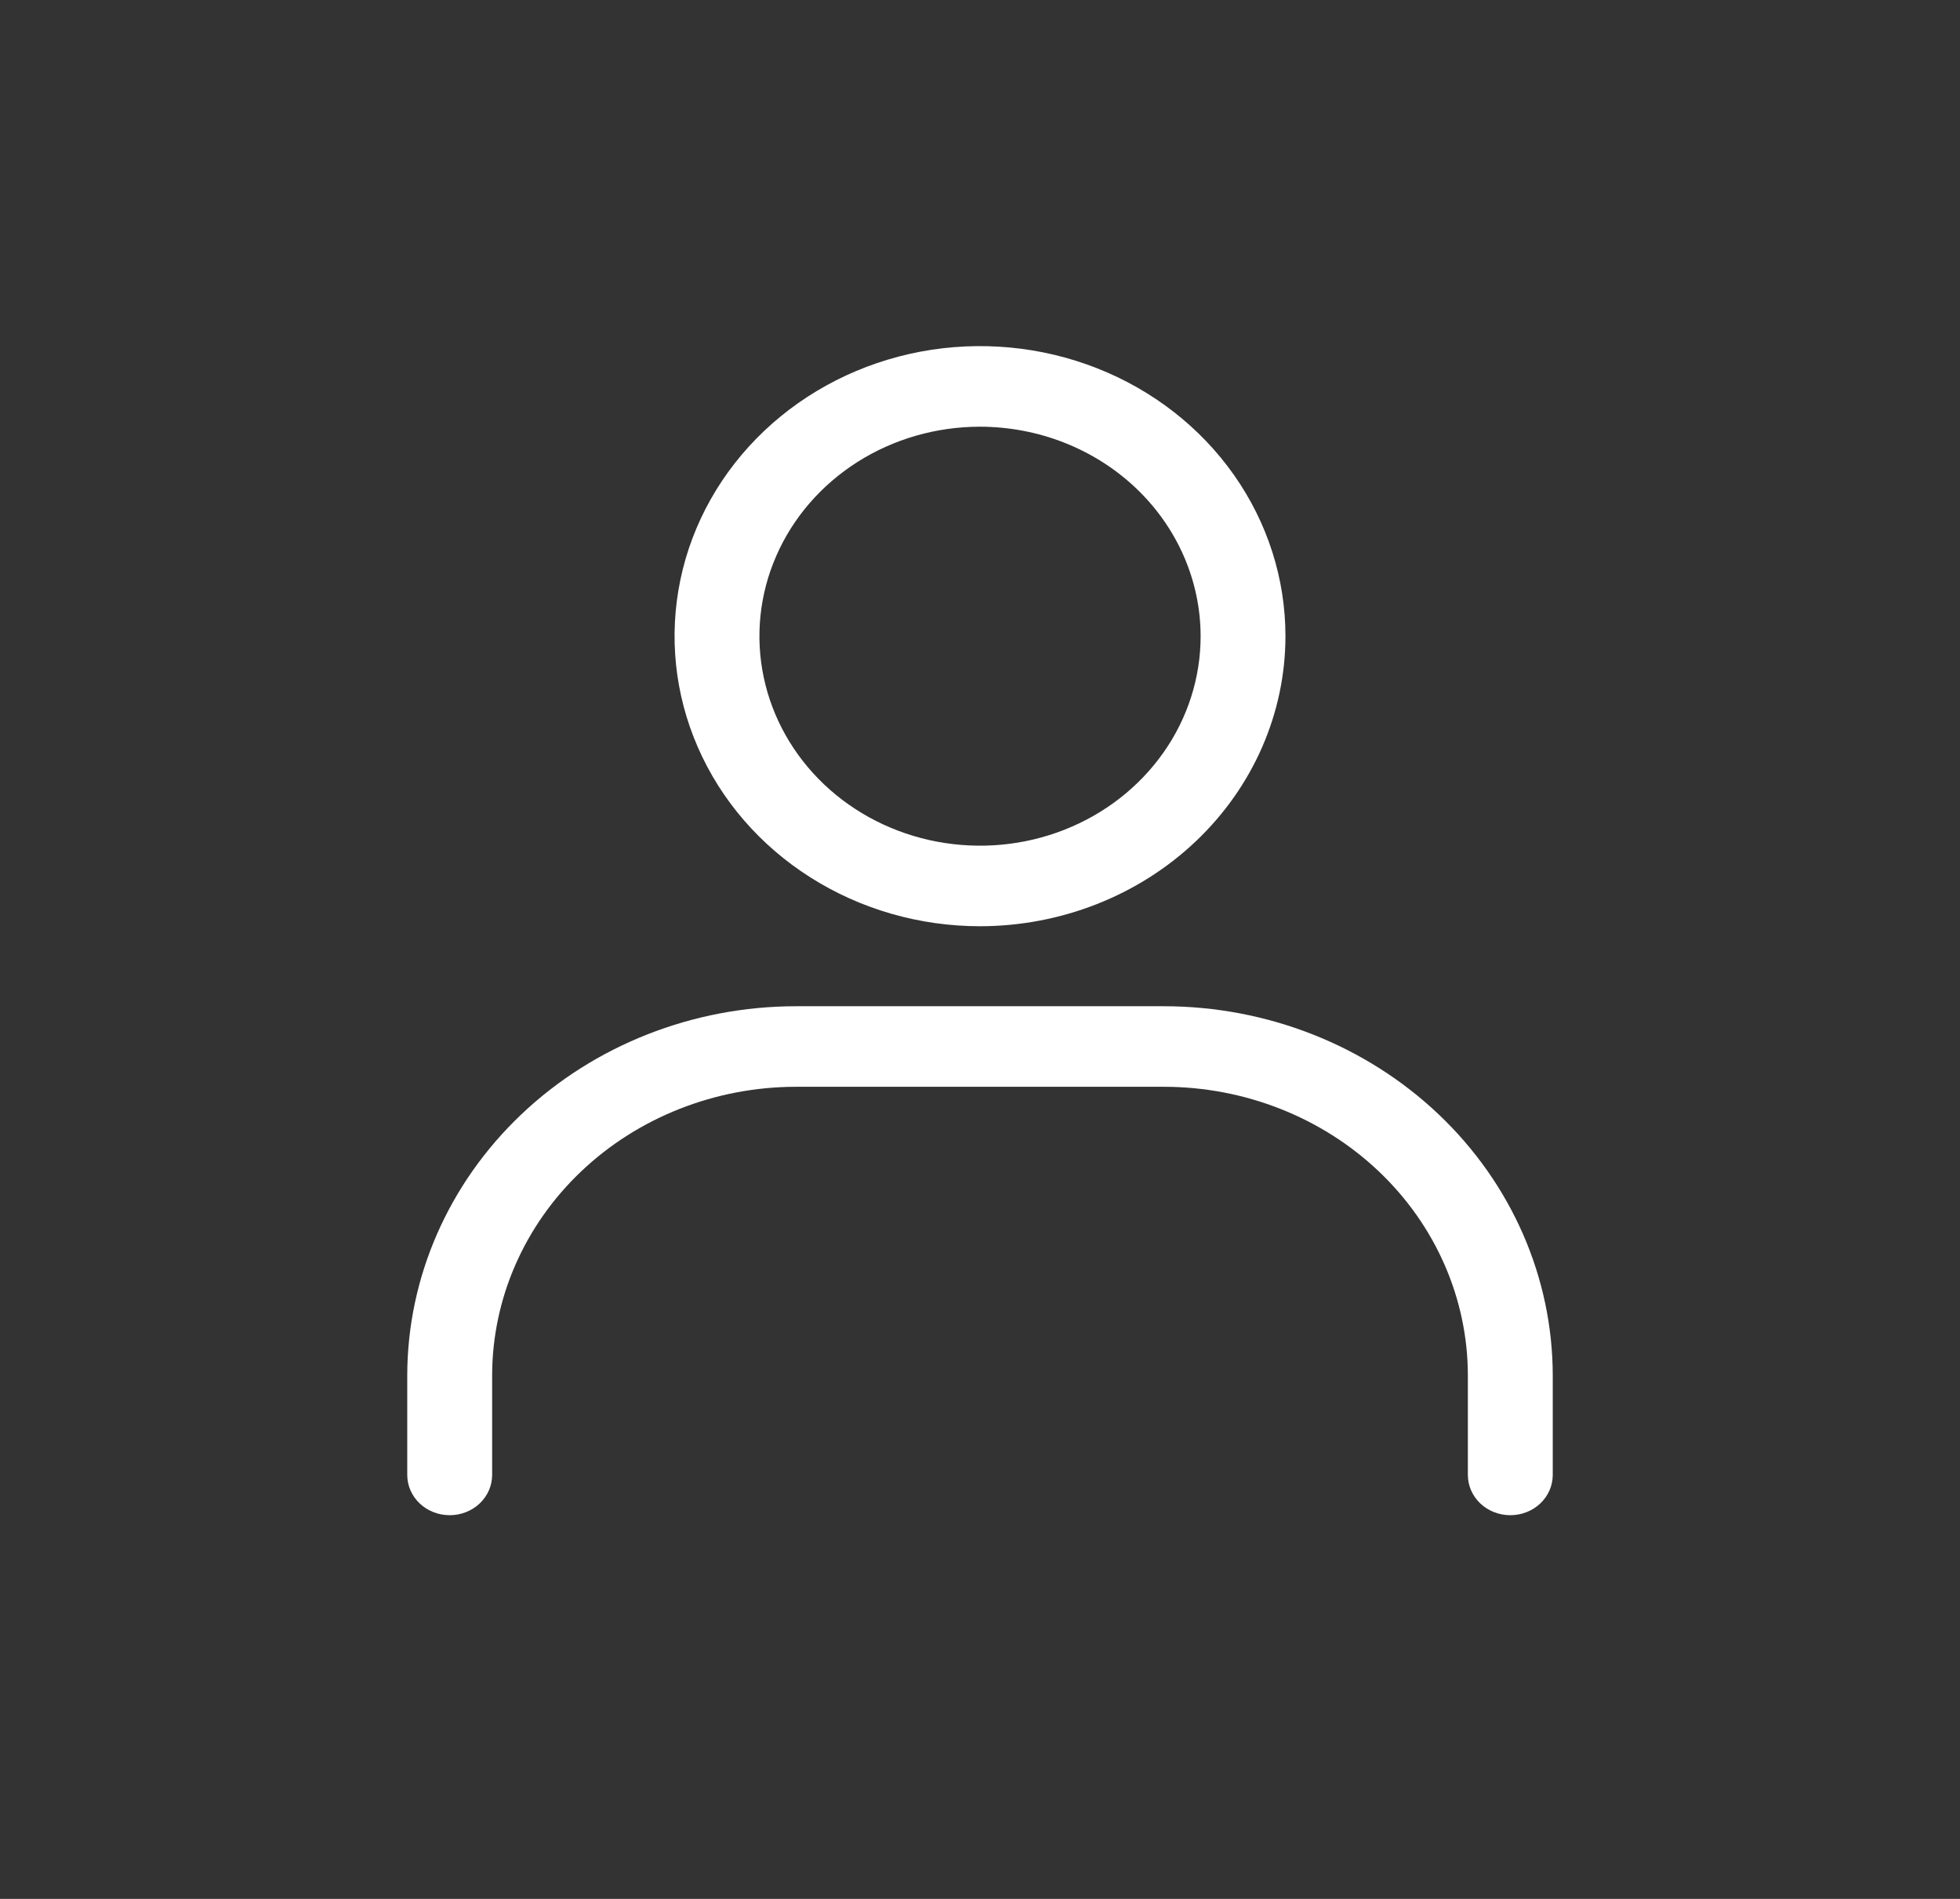
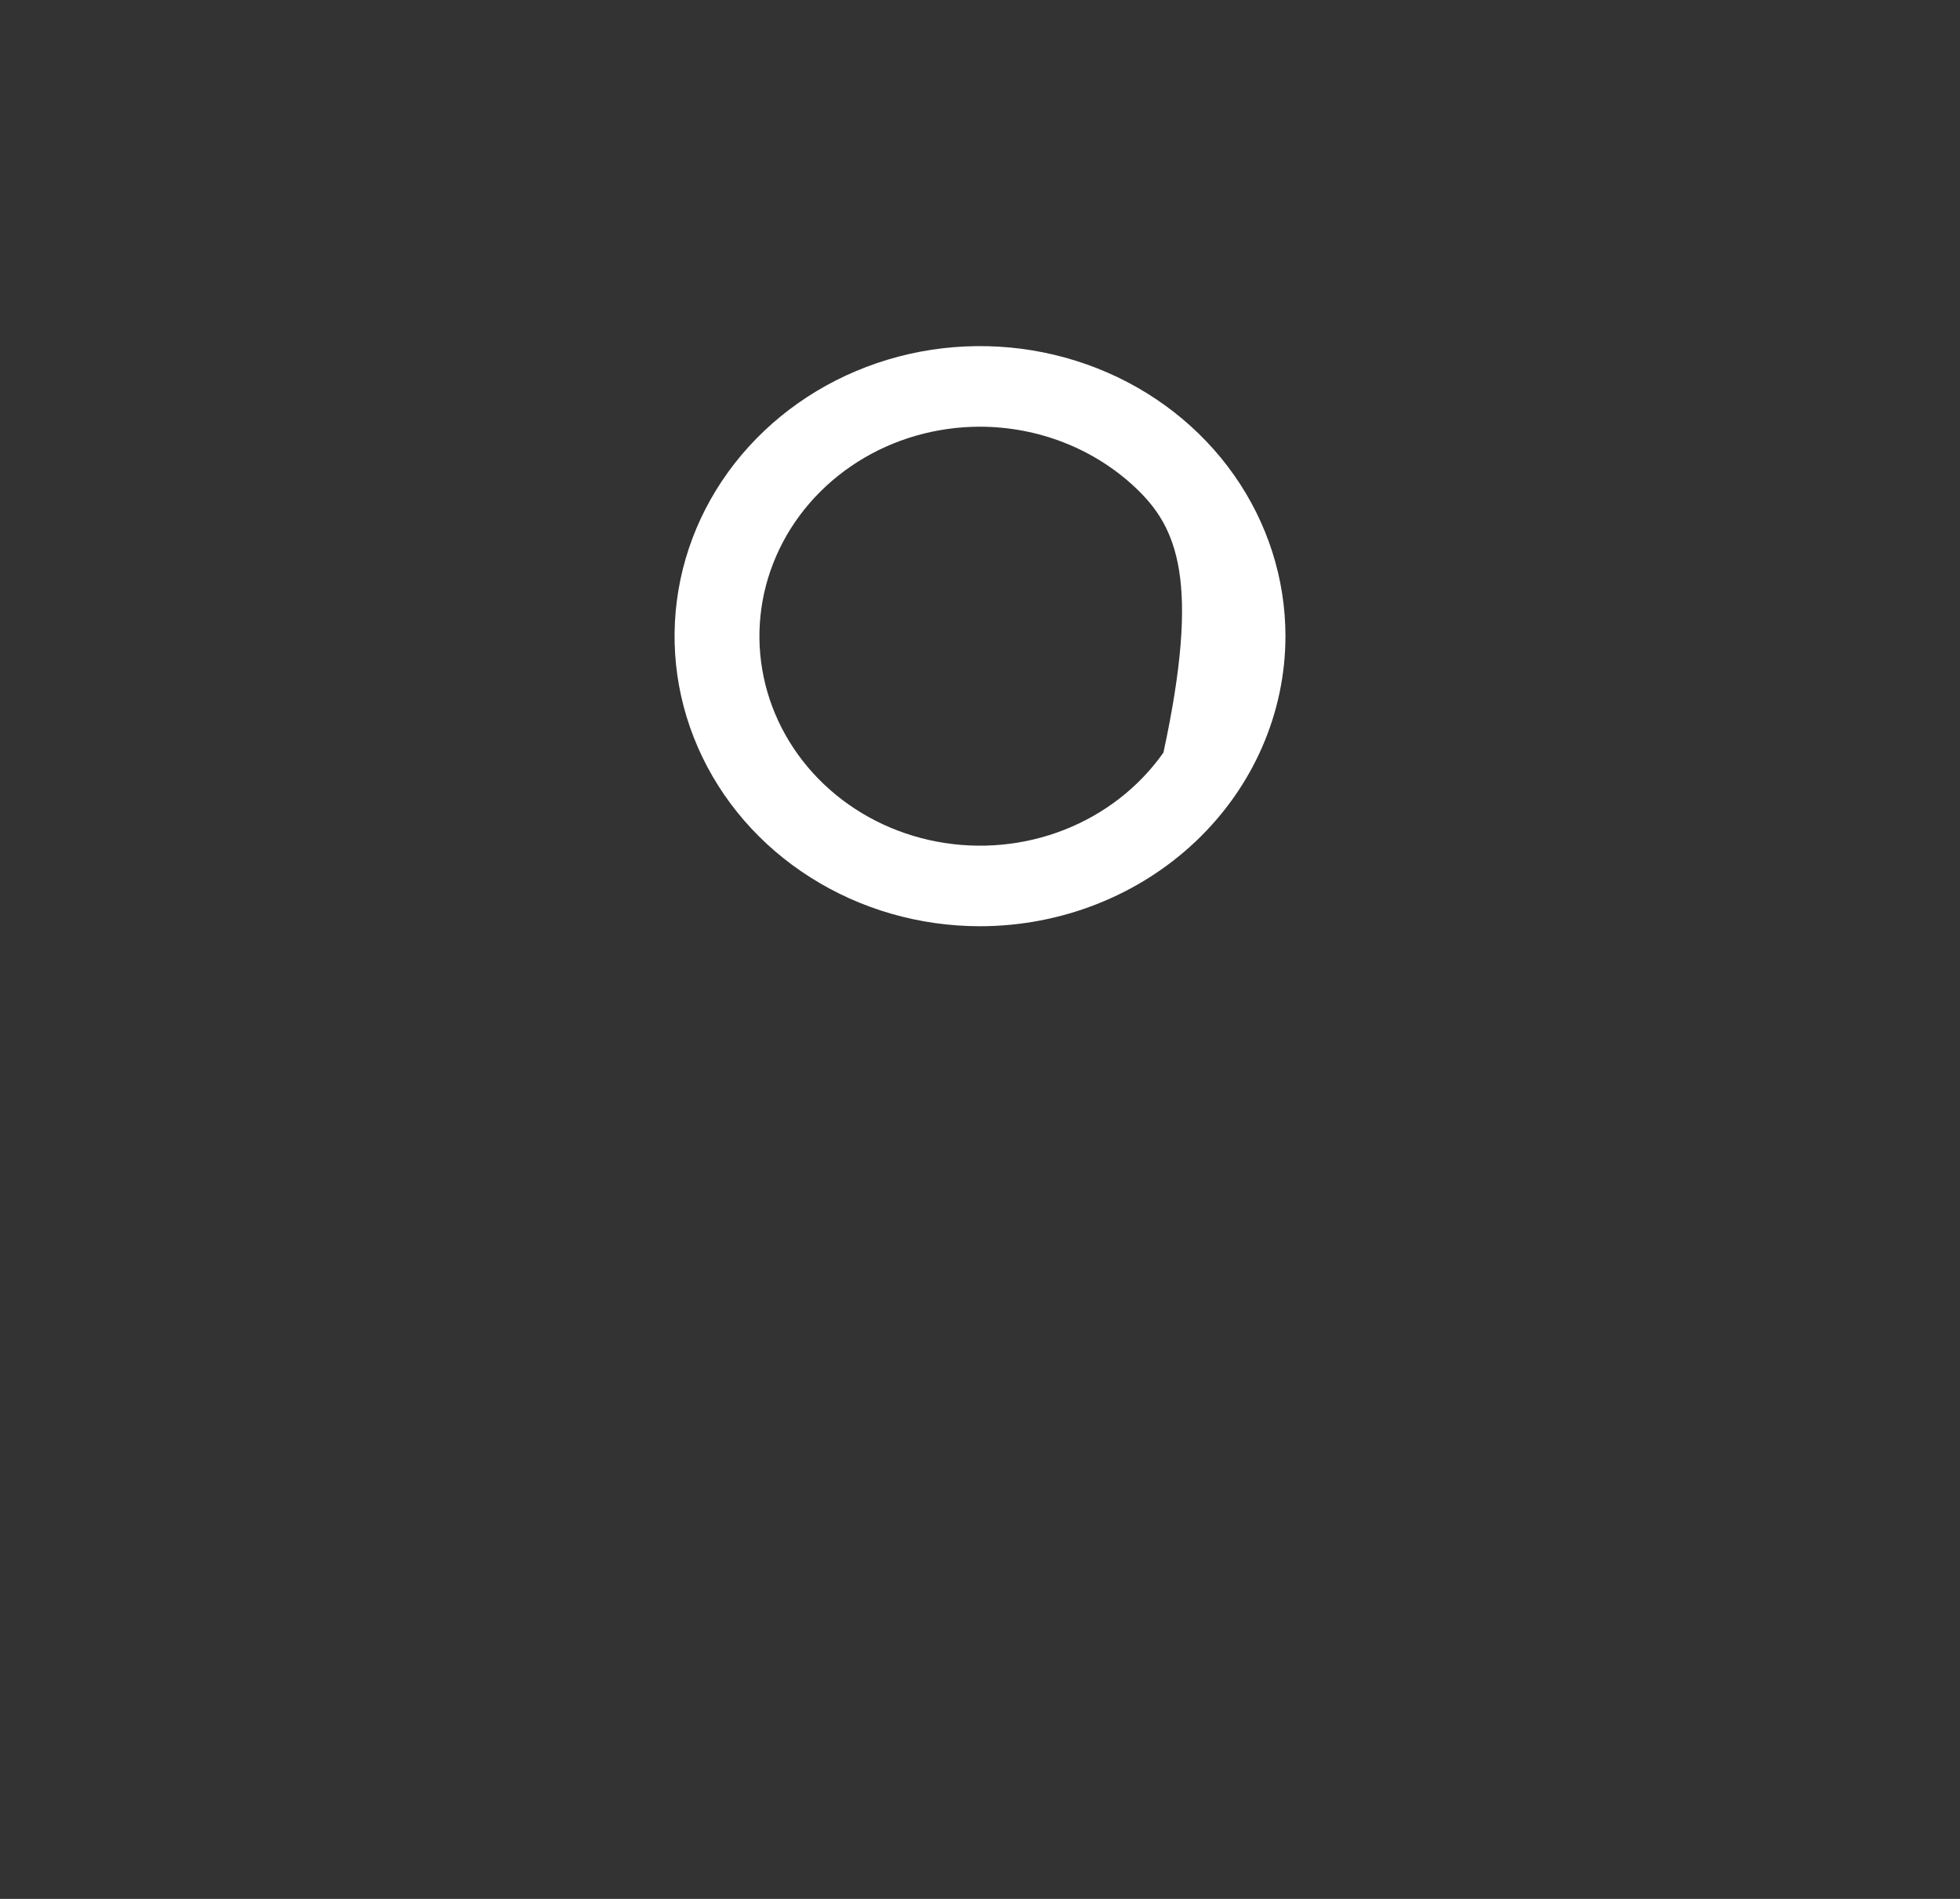
<svg xmlns="http://www.w3.org/2000/svg" width="32" height="31" viewBox="0 0 32 31" fill="none">
  <rect x="0" y="0" width="32" height="31" fill="#333333" stroke="none" />
-   <path d="M16 15.121C15.014 15.121 14.05 14.844 13.23 14.323C12.409 13.803 11.77 13.063 11.393 12.198C11.015 11.333 10.917 10.381 11.109 9.462C11.301 8.543 11.776 7.7 12.474 7.037C13.171 6.375 14.06 5.924 15.027 5.741C15.995 5.559 16.997 5.652 17.909 6.011C18.82 6.369 19.599 6.976 20.147 7.755C20.695 8.534 20.987 9.449 20.987 10.386C20.986 11.642 20.46 12.845 19.525 13.733C18.59 14.621 17.322 15.12 16 15.121ZM16 6.966C15.288 6.966 14.591 7.166 13.999 7.542C13.407 7.918 12.945 8.452 12.673 9.077C12.4 9.702 12.329 10.39 12.468 11.053C12.607 11.717 12.95 12.326 13.453 12.804C13.957 13.283 14.599 13.608 15.297 13.74C15.996 13.872 16.72 13.805 17.378 13.546C18.037 13.287 18.599 12.848 18.995 12.286C19.391 11.724 19.602 11.062 19.602 10.386C19.601 9.479 19.221 8.61 18.546 7.969C17.871 7.328 16.955 6.967 16 6.966Z" fill="white" />
-   <path d="M24.658 24.736C24.474 24.736 24.298 24.667 24.168 24.544C24.038 24.42 23.965 24.253 23.965 24.078V22.453C23.964 21.204 23.441 20.006 22.511 19.123C21.581 18.24 20.32 17.743 19.005 17.742H12.995C11.68 17.743 10.419 18.24 9.489 19.123C8.559 20.006 8.036 21.204 8.035 22.453V24.078C8.035 24.253 7.962 24.42 7.832 24.544C7.702 24.667 7.526 24.736 7.342 24.736C7.158 24.736 6.982 24.667 6.852 24.544C6.722 24.42 6.649 24.253 6.649 24.078V22.453C6.651 20.855 7.321 19.323 8.51 18.194C9.7 17.064 11.313 16.428 12.995 16.427H19.004C20.687 16.428 22.3 17.064 23.489 18.193C24.679 19.323 25.349 20.855 25.351 22.453V24.078C25.351 24.253 25.278 24.42 25.148 24.544C25.018 24.667 24.842 24.736 24.658 24.736Z" fill="white" />
+   <path d="M16 15.121C15.014 15.121 14.05 14.844 13.23 14.323C12.409 13.803 11.77 13.063 11.393 12.198C11.015 11.333 10.917 10.381 11.109 9.462C11.301 8.543 11.776 7.7 12.474 7.037C13.171 6.375 14.06 5.924 15.027 5.741C15.995 5.559 16.997 5.652 17.909 6.011C18.82 6.369 19.599 6.976 20.147 7.755C20.695 8.534 20.987 9.449 20.987 10.386C20.986 11.642 20.46 12.845 19.525 13.733C18.59 14.621 17.322 15.12 16 15.121ZM16 6.966C15.288 6.966 14.591 7.166 13.999 7.542C13.407 7.918 12.945 8.452 12.673 9.077C12.4 9.702 12.329 10.39 12.468 11.053C12.607 11.717 12.95 12.326 13.453 12.804C13.957 13.283 14.599 13.608 15.297 13.74C15.996 13.872 16.72 13.805 17.378 13.546C18.037 13.287 18.599 12.848 18.995 12.286C19.601 9.479 19.221 8.61 18.546 7.969C17.871 7.328 16.955 6.967 16 6.966Z" fill="white" />
</svg>